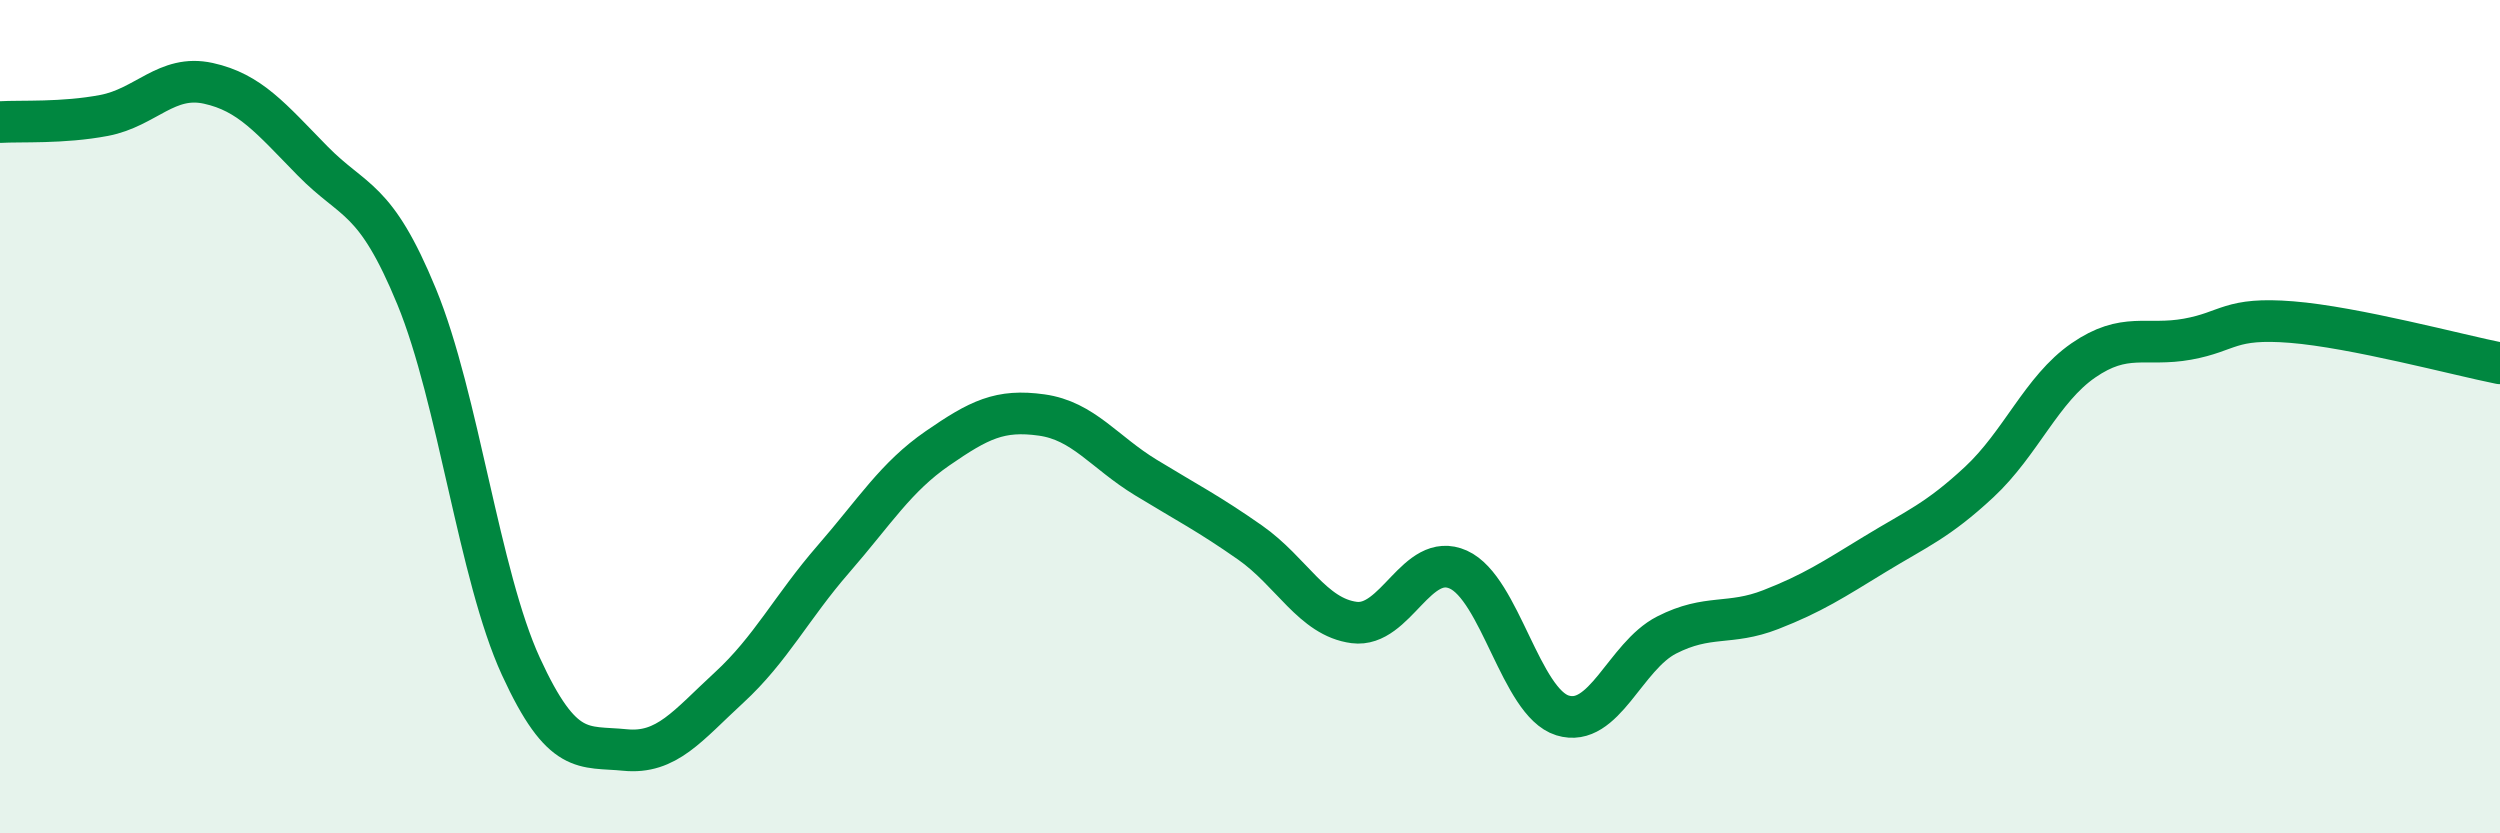
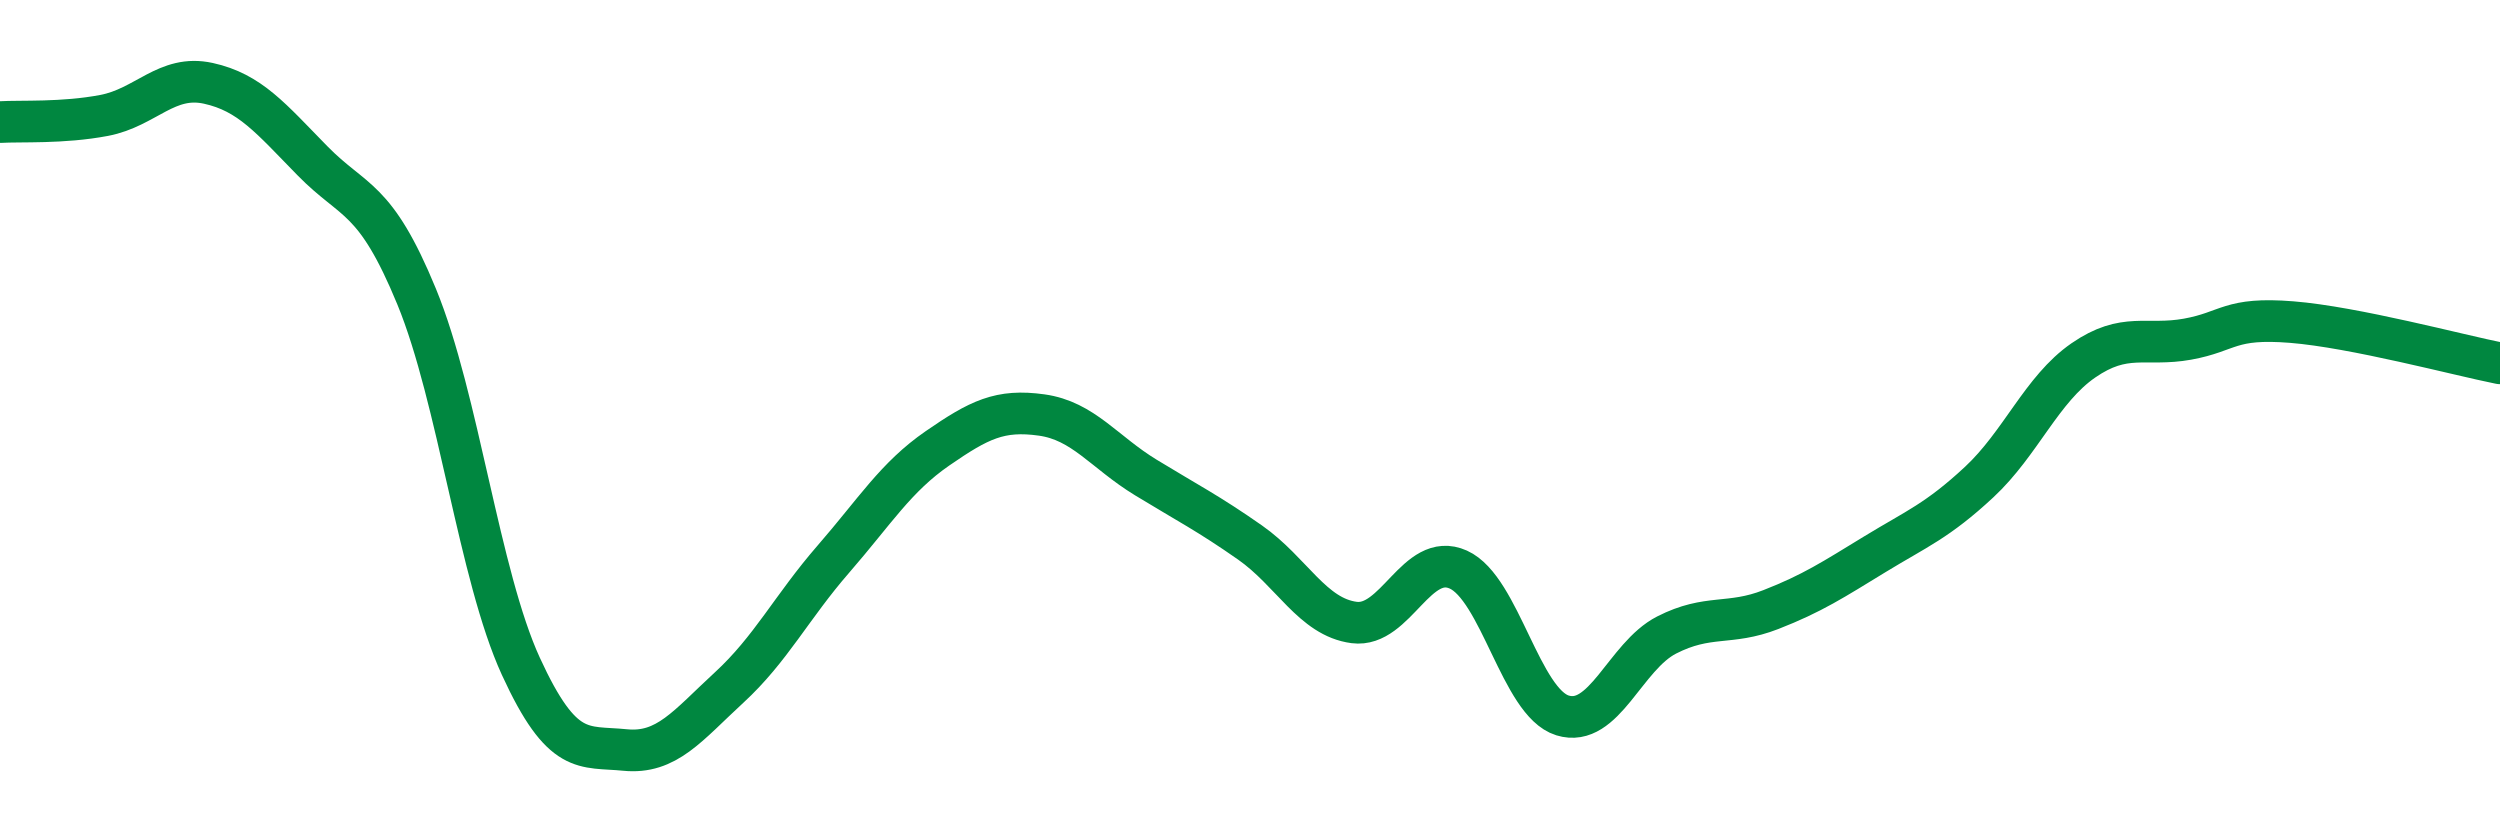
<svg xmlns="http://www.w3.org/2000/svg" width="60" height="20" viewBox="0 0 60 20">
-   <path d="M 0,2.93 C 0.5,2.9 1.5,2.96 2.5,2.77 C 3.5,2.58 4,1.78 5,2 C 6,2.22 6.5,2.84 7.5,3.86 C 8.5,4.88 9,4.69 10,7.12 C 11,9.55 11.5,13.81 12.5,15.99 C 13.5,18.17 14,17.9 15,18 C 16,18.1 16.5,17.42 17.5,16.5 C 18.5,15.58 19,14.57 20,13.42 C 21,12.27 21.5,11.45 22.5,10.76 C 23.5,10.07 24,9.82 25,9.96 C 26,10.1 26.5,10.85 27.5,11.46 C 28.5,12.07 29,12.32 30,13.02 C 31,13.72 31.5,14.81 32.5,14.94 C 33.5,15.07 34,13.22 35,13.67 C 36,14.12 36.5,16.86 37.5,17.17 C 38.5,17.48 39,15.75 40,15.24 C 41,14.73 41.5,15.02 42.5,14.63 C 43.5,14.24 44,13.91 45,13.3 C 46,12.69 46.5,12.5 47.5,11.57 C 48.5,10.64 49,9.34 50,8.65 C 51,7.96 51.5,8.32 52.5,8.14 C 53.5,7.96 53.5,7.61 55,7.73 C 56.5,7.85 59,8.52 60,8.72L60 20L0 20Z" fill="#008740" opacity="0.1" stroke-linecap="round" stroke-linejoin="round" />
  <path d="M 0,2.93 C 0.5,2.9 1.5,2.96 2.5,2.77 C 3.5,2.58 4,1.78 5,2 C 6,2.22 6.5,2.84 7.5,3.86 C 8.5,4.88 9,4.69 10,7.12 C 11,9.55 11.5,13.81 12.5,15.99 C 13.5,18.17 14,17.9 15,18 C 16,18.1 16.5,17.42 17.5,16.5 C 18.5,15.58 19,14.57 20,13.42 C 21,12.27 21.5,11.45 22.5,10.76 C 23.5,10.07 24,9.82 25,9.96 C 26,10.1 26.5,10.85 27.5,11.46 C 28.5,12.07 29,12.32 30,13.02 C 31,13.72 31.5,14.81 32.5,14.94 C 33.5,15.07 34,13.22 35,13.67 C 36,14.12 36.5,16.86 37.5,17.17 C 38.5,17.48 39,15.75 40,15.24 C 41,14.73 41.5,15.02 42.5,14.63 C 43.5,14.24 44,13.91 45,13.3 C 46,12.69 46.5,12.5 47.5,11.57 C 48.5,10.64 49,9.34 50,8.65 C 51,7.96 51.5,8.32 52.5,8.14 C 53.5,7.96 53.5,7.61 55,7.73 C 56.5,7.85 59,8.52 60,8.72" stroke="#008740" stroke-width="1" fill="none" stroke-linecap="round" stroke-linejoin="round" />
</svg>